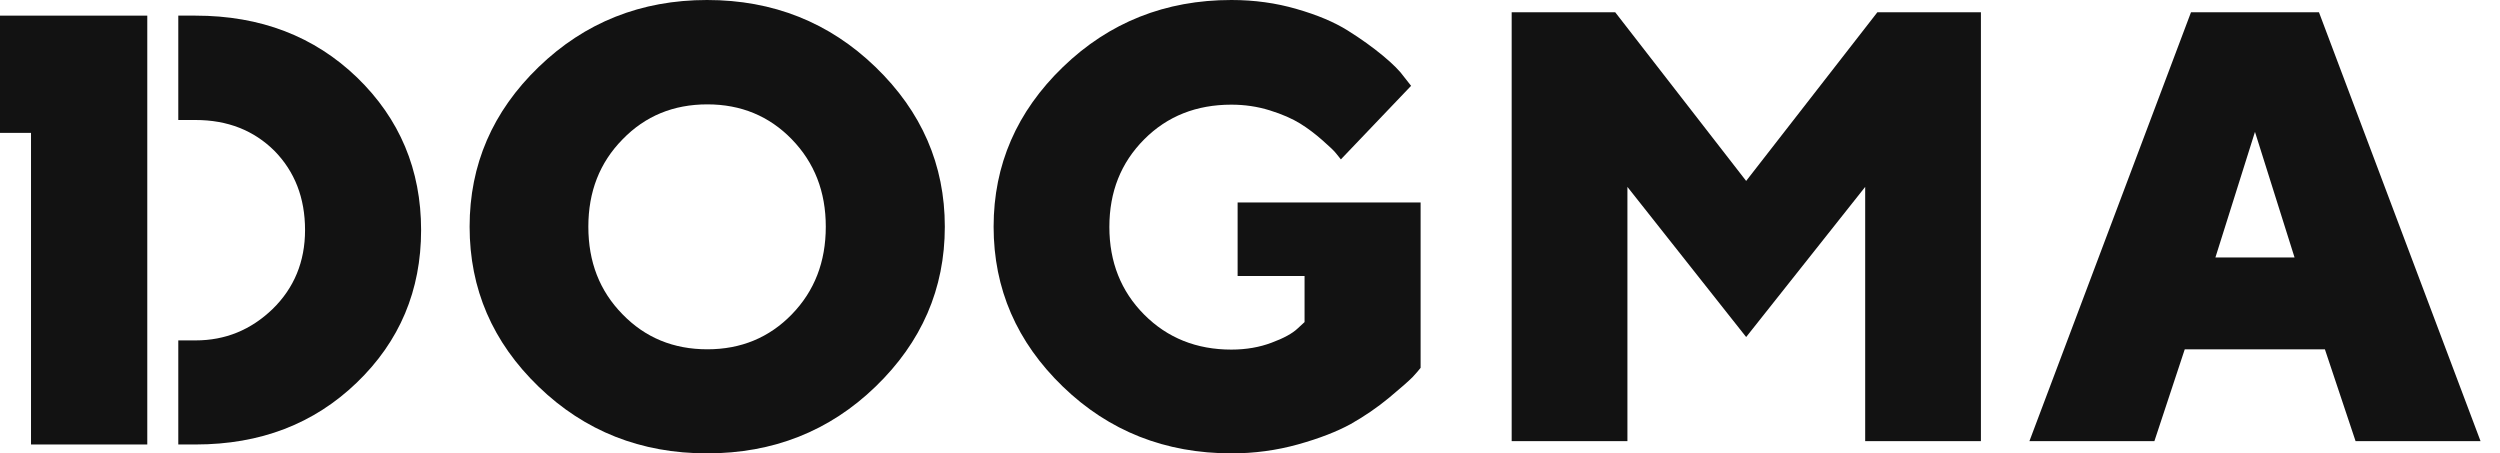
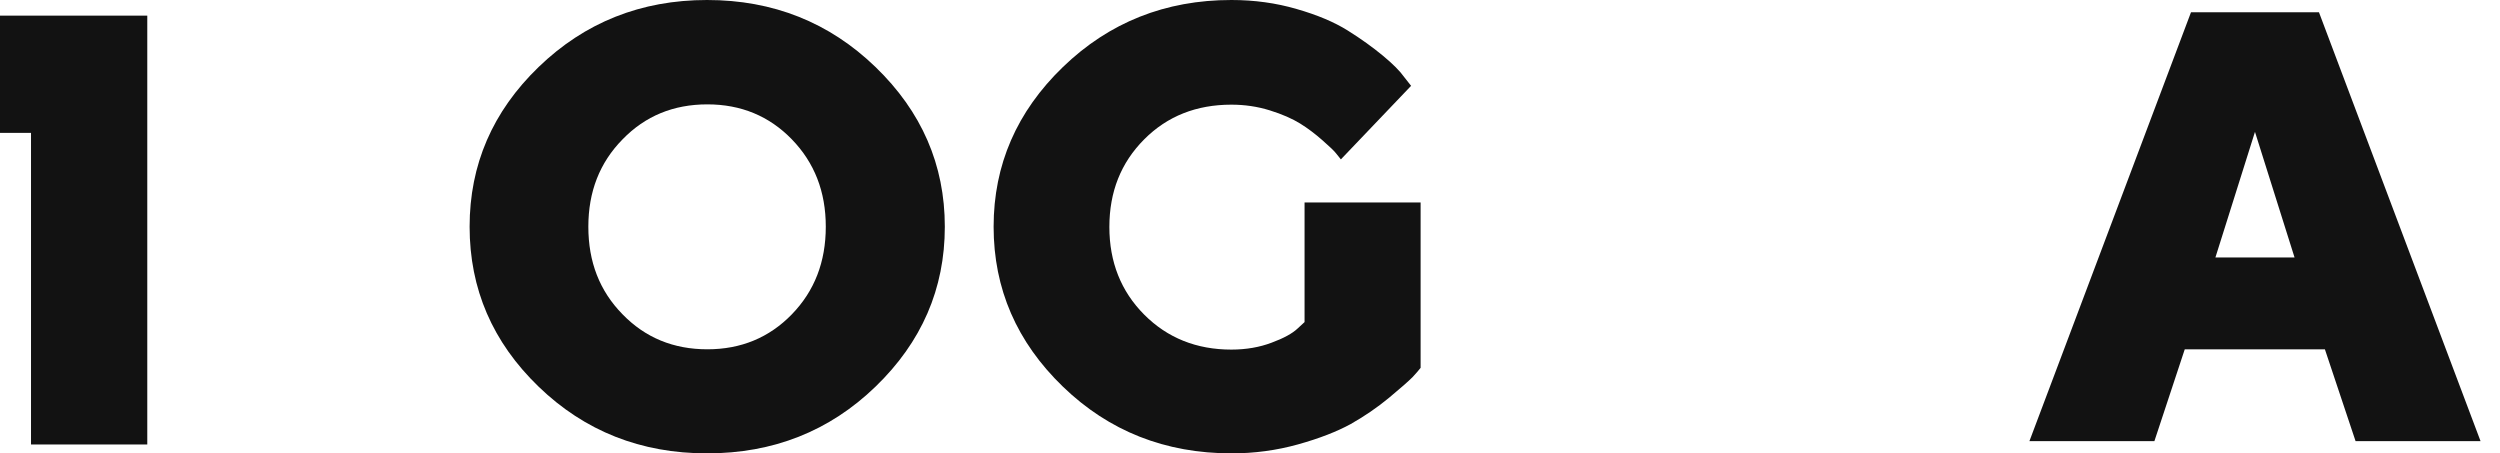
<svg xmlns="http://www.w3.org/2000/svg" width="193" height="35" viewBox="0 0 193 35" fill="none">
  <path fill-rule="evenodd" clip-rule="evenodd" d="M67.587 5.172C71.148 8.611 72.94 12.721 72.94 17.5C72.94 22.302 71.148 26.412 67.587 29.852C64.027 33.291 59.685 35 54.585 35C49.486 35 45.144 33.291 41.583 29.852C38.023 26.412 36.254 22.302 36.254 17.5C36.254 12.721 38.023 8.611 41.583 5.172C45.144 1.732 49.486 0 54.585 0C59.685 0 64.027 1.732 67.587 5.172ZM48.061 10.759C46.292 12.559 45.42 14.799 45.42 17.5C45.42 20.224 46.292 22.464 48.061 24.265C49.807 26.065 51.989 26.966 54.608 26.966C57.204 26.966 59.386 26.065 61.132 24.265C62.878 22.464 63.751 20.224 63.751 17.5C63.751 14.799 62.878 12.559 61.132 10.759C59.386 8.958 57.204 8.057 54.608 8.057C51.989 8.057 49.807 8.958 48.061 10.759Z" fill="#121212" />
-   <path d="M100.207 34.307C98.553 34.769 96.83 35 95.084 35C89.962 35 85.62 33.291 82.059 29.852C78.499 26.412 76.707 22.302 76.707 17.5C76.707 12.721 78.499 8.611 82.059 5.172C85.62 1.732 89.962 0 95.061 0C96.83 0 98.507 0.231 100.092 0.693C101.7 1.154 103.009 1.708 104.043 2.355C105.077 3.001 105.973 3.648 106.754 4.294C107.535 4.941 108.086 5.495 108.408 5.956L108.936 6.626L103.515 12.305C103.487 12.271 103.458 12.232 103.425 12.19C103.35 12.091 103.259 11.972 103.147 11.844C103.009 11.659 102.642 11.313 102.091 10.828C101.539 10.343 100.965 9.904 100.368 9.535C99.77 9.166 98.989 8.819 98.025 8.519C97.06 8.219 96.072 8.08 95.061 8.08C92.374 8.08 90.123 8.958 88.331 10.759C86.539 12.559 85.643 14.799 85.643 17.523C85.643 20.224 86.539 22.487 88.331 24.288C90.123 26.088 92.374 26.989 95.061 26.989C96.21 26.989 97.244 26.804 98.162 26.458C99.104 26.111 99.77 25.742 100.161 25.373L100.712 24.865V21.309H95.544V15.63H109.671V28.397C109.533 28.582 109.327 28.813 109.051 29.113C108.752 29.413 108.155 29.944 107.236 30.706C106.317 31.468 105.33 32.137 104.273 32.737C103.216 33.315 101.861 33.846 100.207 34.307Z" fill="#121212" />
-   <path d="M134.803 26.019L143.992 14.429V34.053H152.927V0.947H144.933L134.803 13.968L124.695 0.947H116.701V34.053H125.637V14.429L134.803 26.019Z" fill="#121212" />
+   <path d="M100.207 34.307C98.553 34.769 96.83 35 95.084 35C89.962 35 85.62 33.291 82.059 29.852C78.499 26.412 76.707 22.302 76.707 17.5C76.707 12.721 78.499 8.611 82.059 5.172C85.62 1.732 89.962 0 95.061 0C96.83 0 98.507 0.231 100.092 0.693C101.7 1.154 103.009 1.708 104.043 2.355C105.077 3.001 105.973 3.648 106.754 4.294C107.535 4.941 108.086 5.495 108.408 5.956L108.936 6.626L103.515 12.305C103.487 12.271 103.458 12.232 103.425 12.19C103.35 12.091 103.259 11.972 103.147 11.844C103.009 11.659 102.642 11.313 102.091 10.828C101.539 10.343 100.965 9.904 100.368 9.535C99.77 9.166 98.989 8.819 98.025 8.519C97.06 8.219 96.072 8.08 95.061 8.08C92.374 8.08 90.123 8.958 88.331 10.759C86.539 12.559 85.643 14.799 85.643 17.523C85.643 20.224 86.539 22.487 88.331 24.288C90.123 26.088 92.374 26.989 95.061 26.989C96.21 26.989 97.244 26.804 98.162 26.458C99.104 26.111 99.77 25.742 100.161 25.373L100.712 24.865V21.309V15.63H109.671V28.397C109.533 28.582 109.327 28.813 109.051 29.113C108.752 29.413 108.155 29.944 107.236 30.706C106.317 31.468 105.33 32.137 104.273 32.737C103.216 33.315 101.861 33.846 100.207 34.307Z" fill="#121212" />
  <path fill-rule="evenodd" clip-rule="evenodd" d="M181.849 34.053L179.482 26.966H168.663L166.32 34.053H156.672L169.145 0.947H179.024L191.497 34.053H181.849ZM174.084 10.181L171.029 19.878H177.14L174.084 10.181Z" fill="#121212" />
  <path d="M0 10.258V1.207H11.37V34.314H2.394V10.258H0Z" fill="#121212" />
-   <path d="M13.764 34.314H15.097C20.105 34.314 24.24 32.721 27.547 29.535C30.855 26.349 32.509 22.424 32.509 17.76C32.509 13.097 30.855 9.172 27.57 5.986C24.263 2.8 20.105 1.207 15.097 1.207H13.764V9.264H15.097C17.578 9.264 19.599 10.072 21.184 11.642C22.747 13.235 23.55 15.267 23.55 17.76C23.55 20.207 22.701 22.239 21.047 23.855C19.369 25.471 17.394 26.279 15.097 26.279H13.764V34.314Z" fill="#121212" />
</svg>